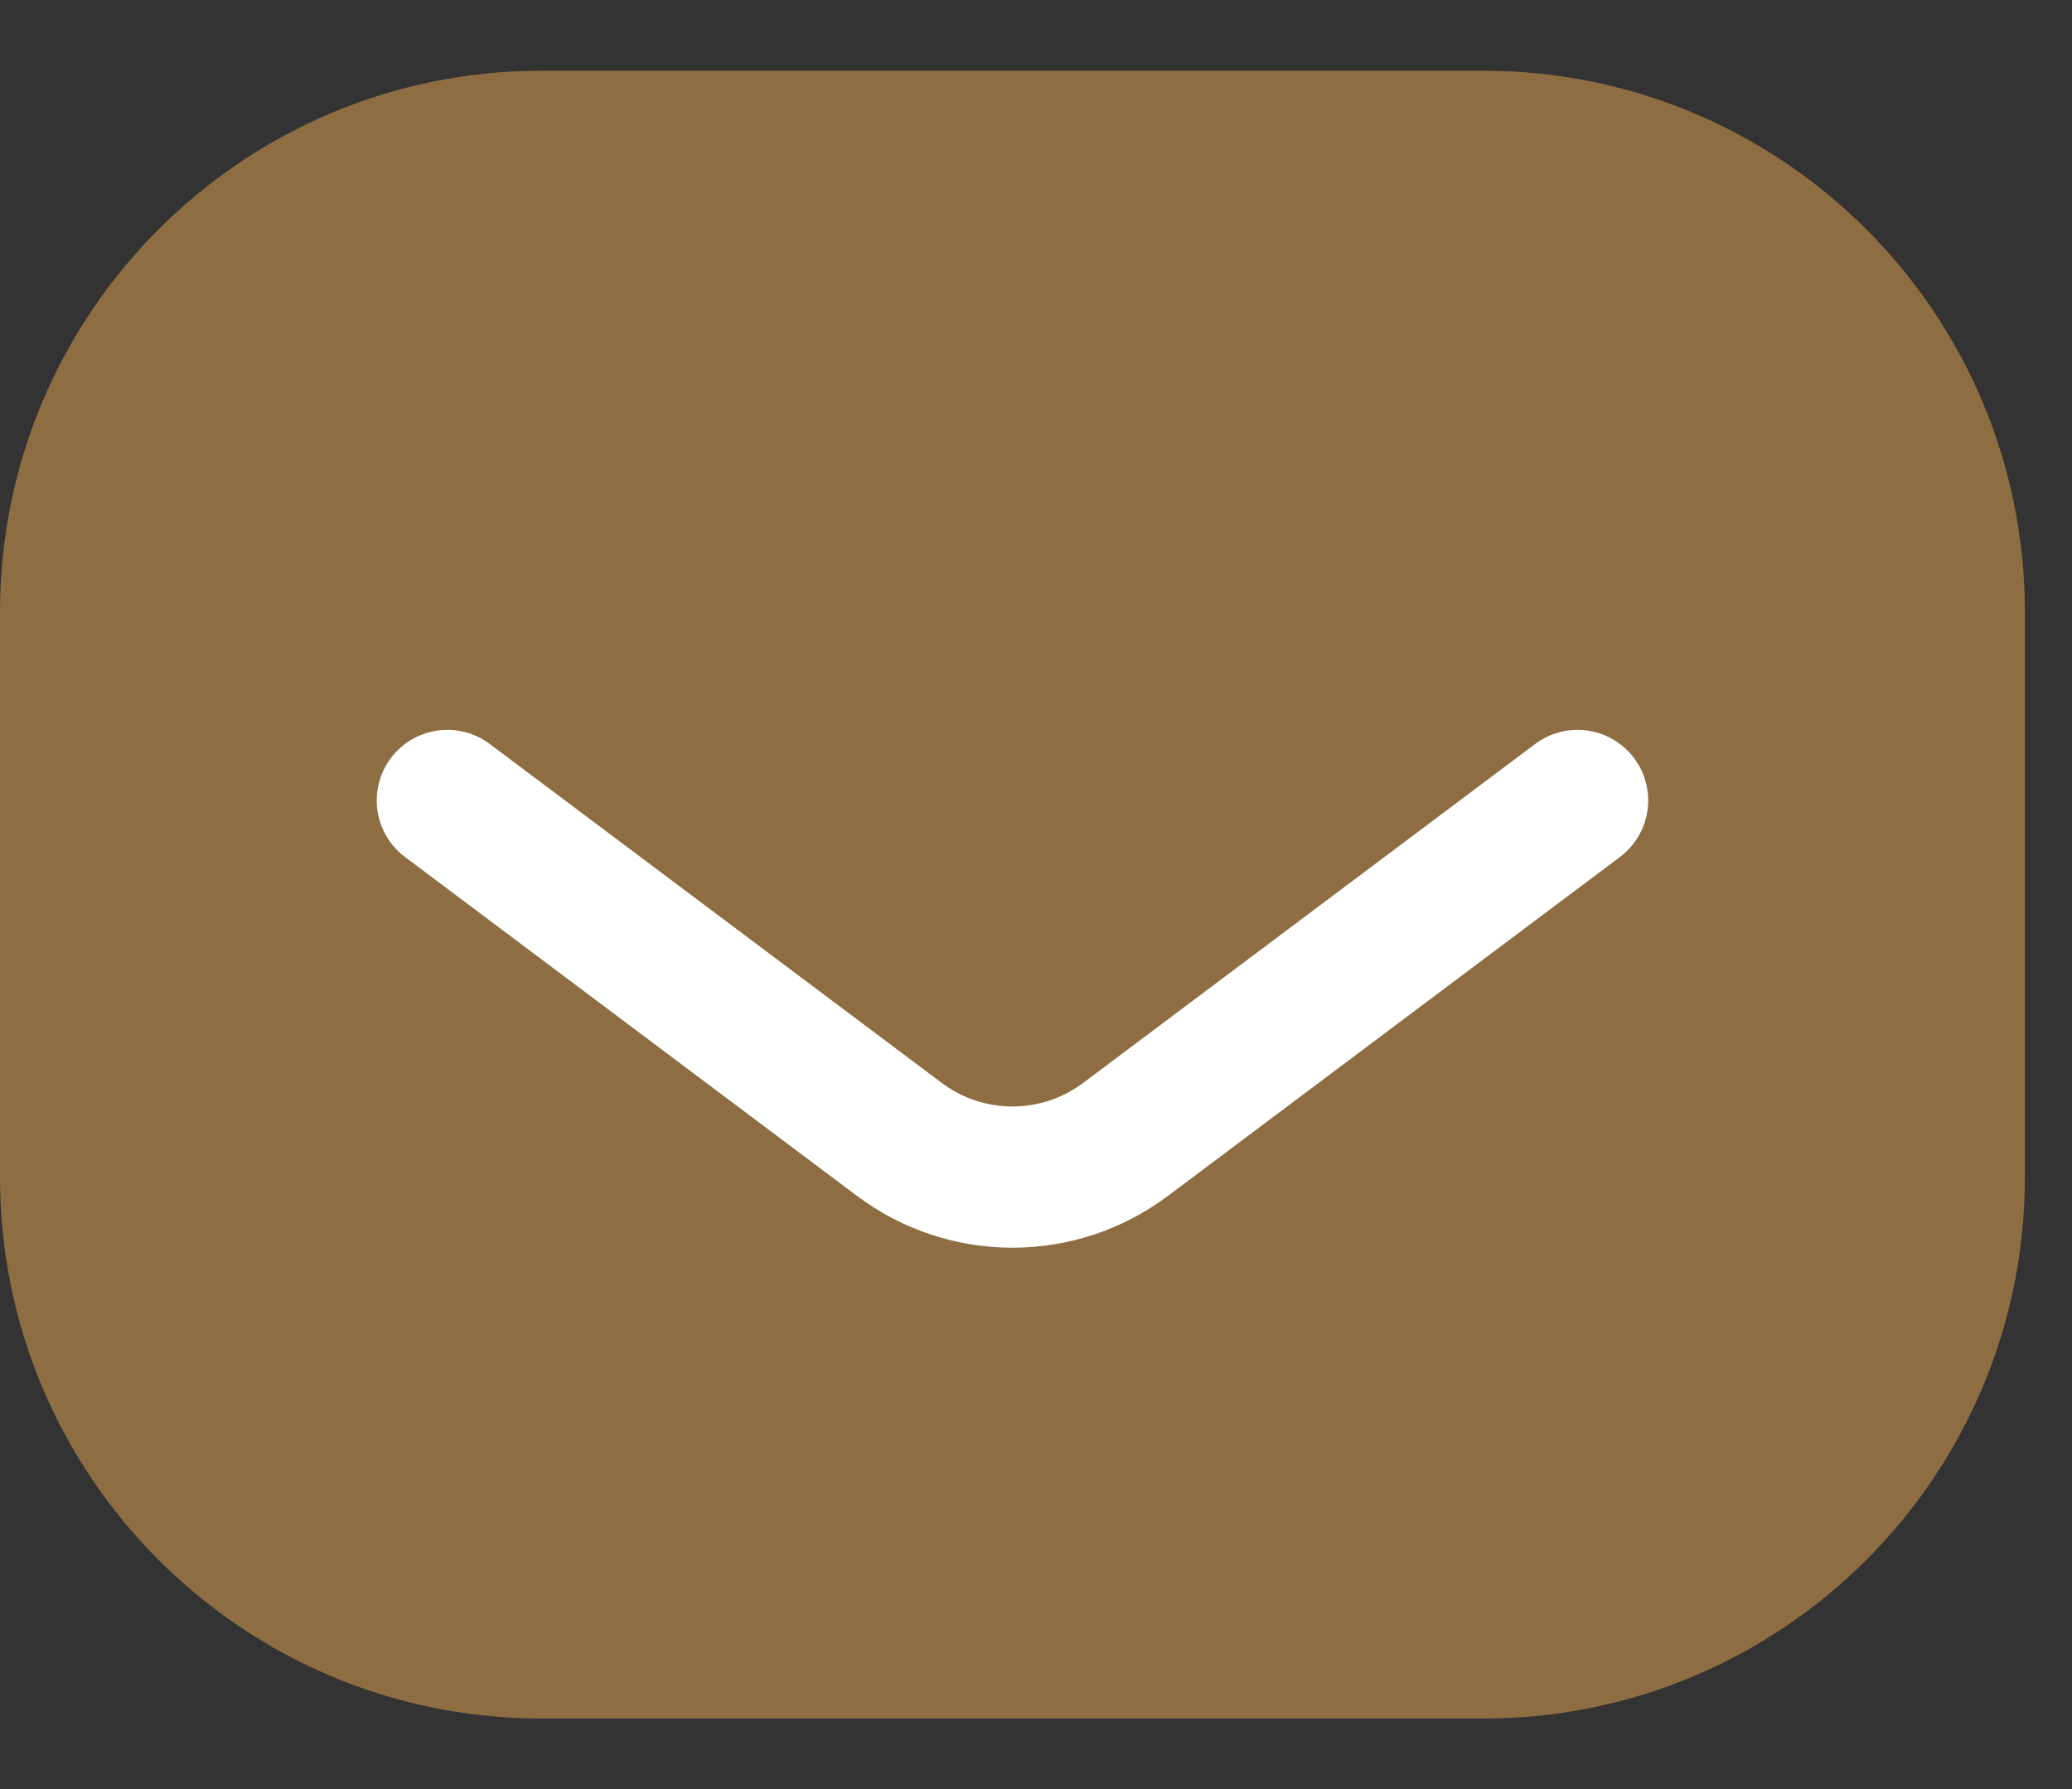
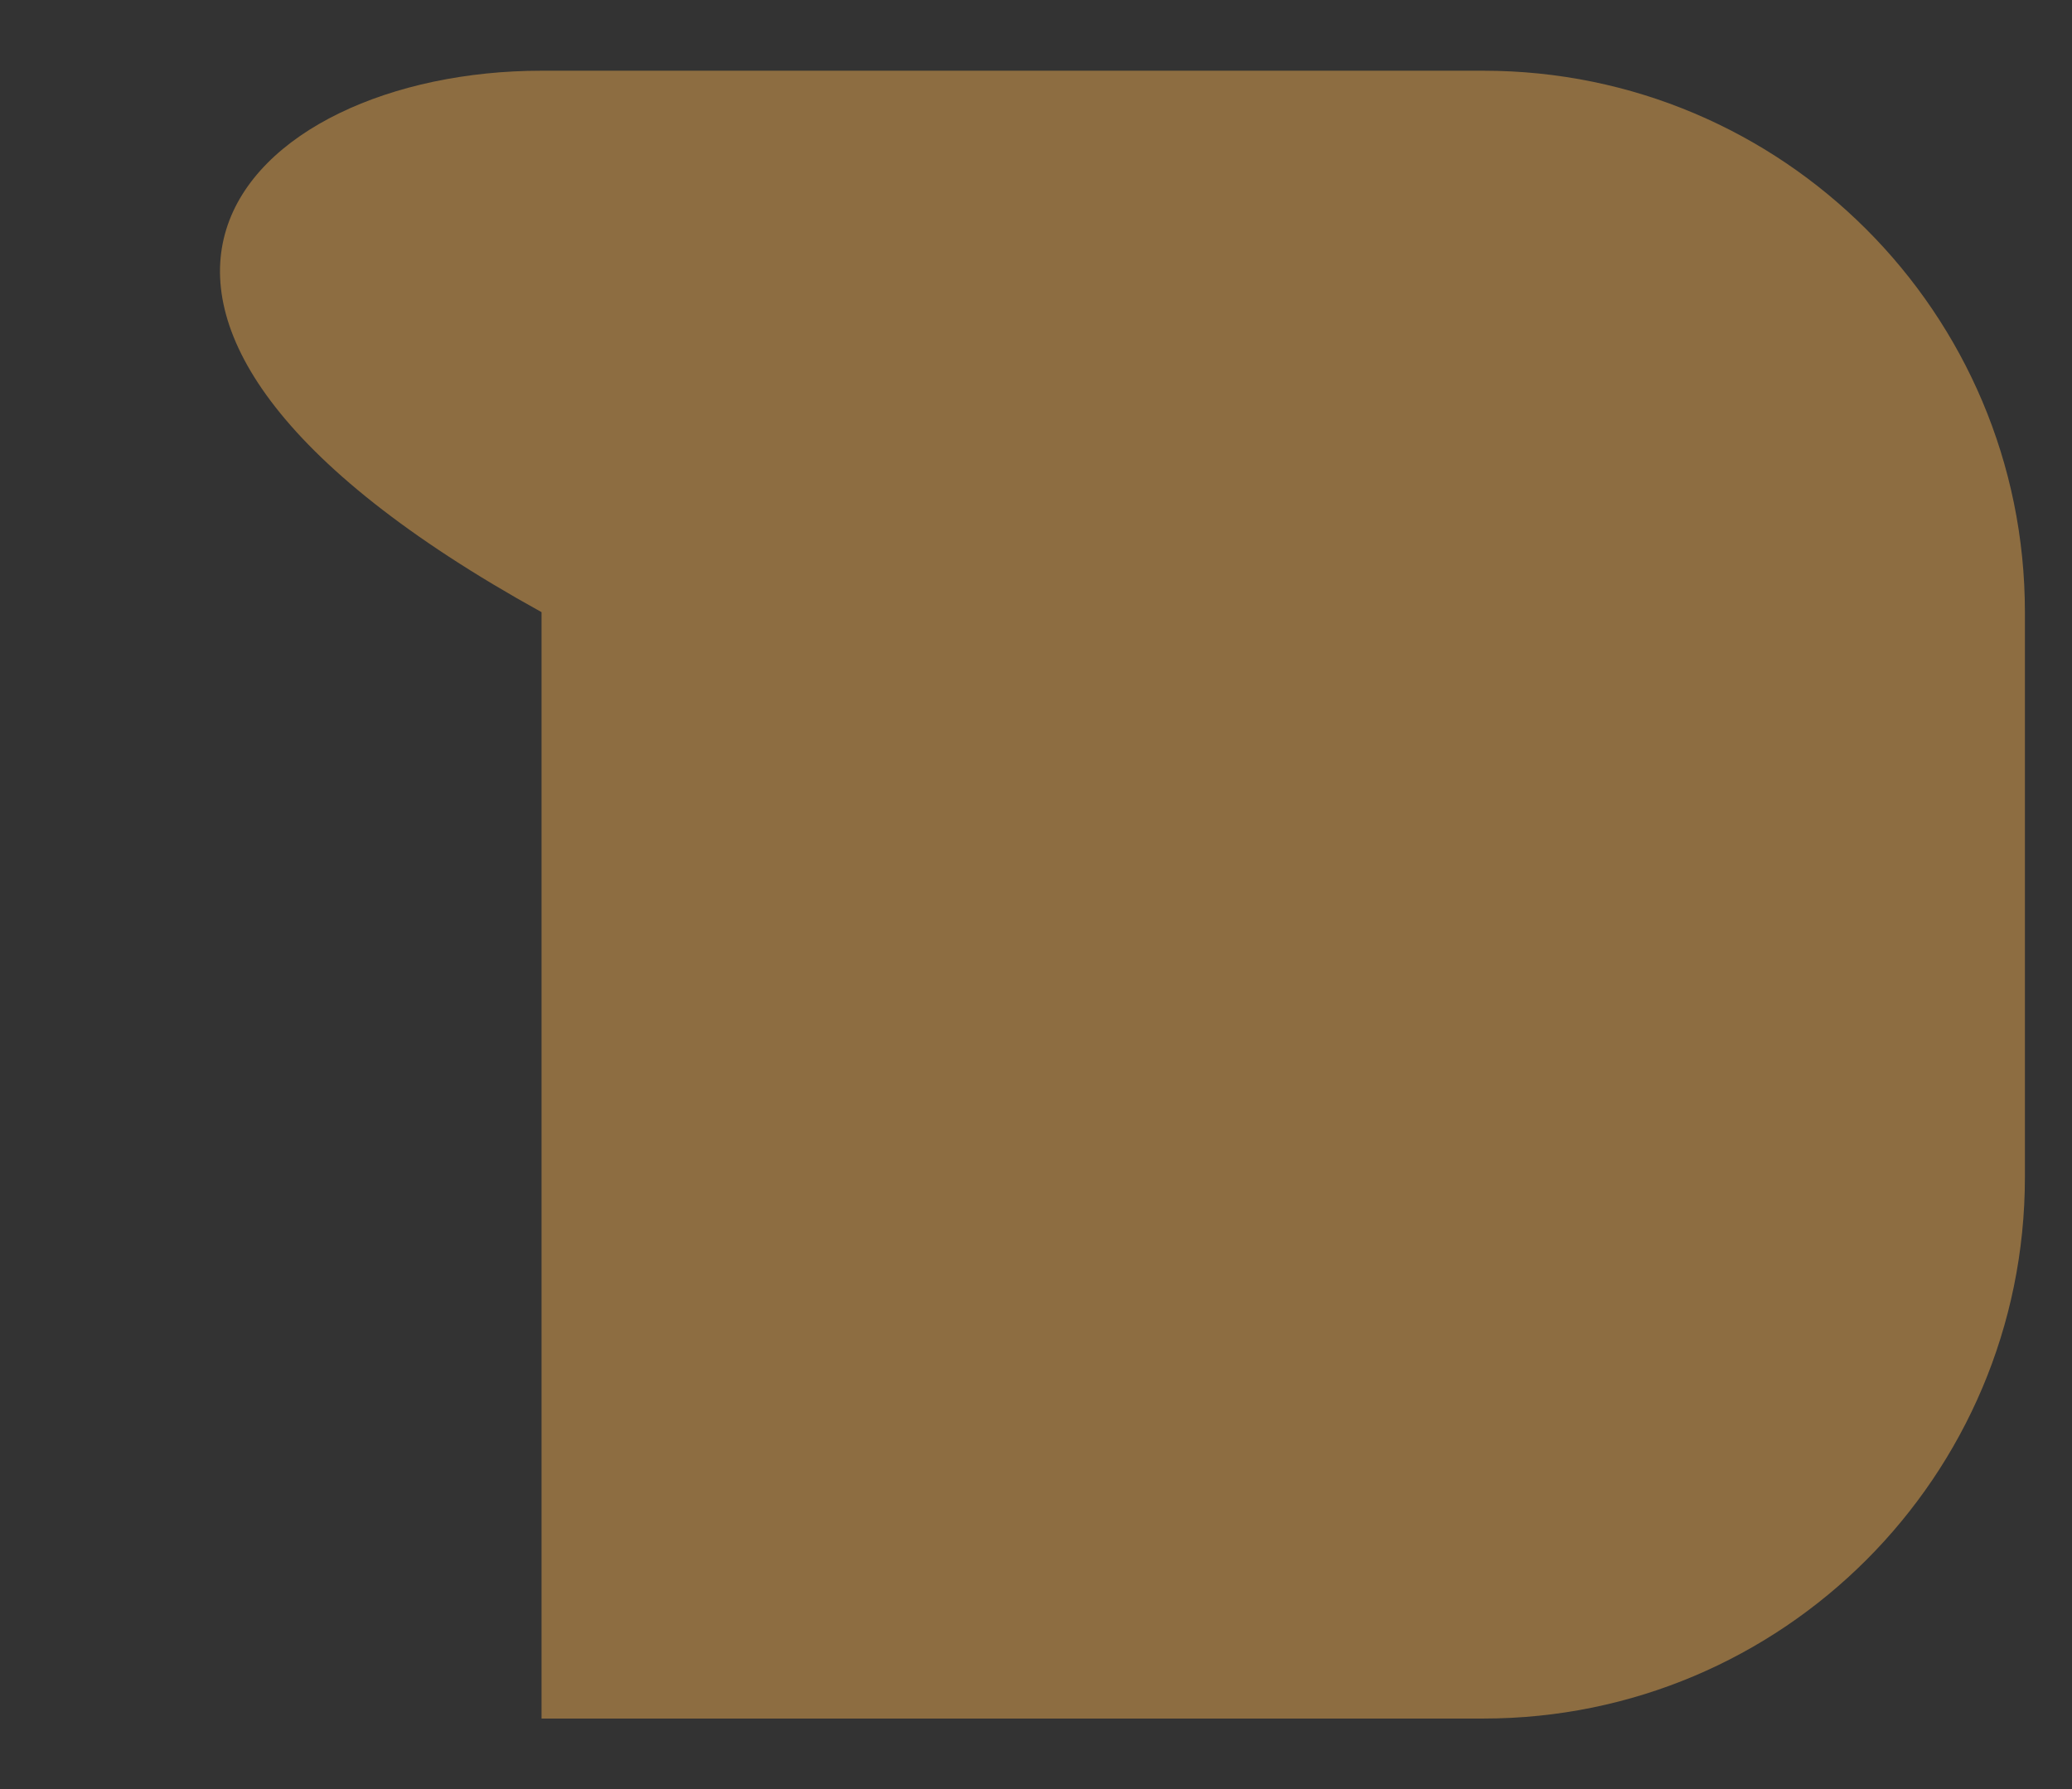
<svg xmlns="http://www.w3.org/2000/svg" width="22" height="19" viewBox="0 0 22 19" fill="none">
  <rect x="0" y="0" width="22" height="19" fill="#333333" stroke="none" />
-   <path d="M15.75 0.751C18.926 0.751 21.5 3.325 21.5 6.501V12.501C21.5 15.677 18.926 18.251 15.75 18.251H5.75C2.574 18.251 0 15.677 0 12.501V6.501C0 3.325 2.574 0.751 5.75 0.751H15.75Z" fill="#8D6D41" />
-   <path d="M4.75 8.501L9.55 12.101C10.261 12.634 11.239 12.634 11.95 12.101L16.75 8.501" stroke="white" stroke-width="1.5" stroke-linecap="round" stroke-linejoin="round" />
+   <path d="M15.75 0.751C18.926 0.751 21.5 3.325 21.5 6.501V12.501C21.5 15.677 18.926 18.251 15.75 18.251H5.75V6.501C0 3.325 2.574 0.751 5.75 0.751H15.75Z" fill="#8D6D41" />
</svg>